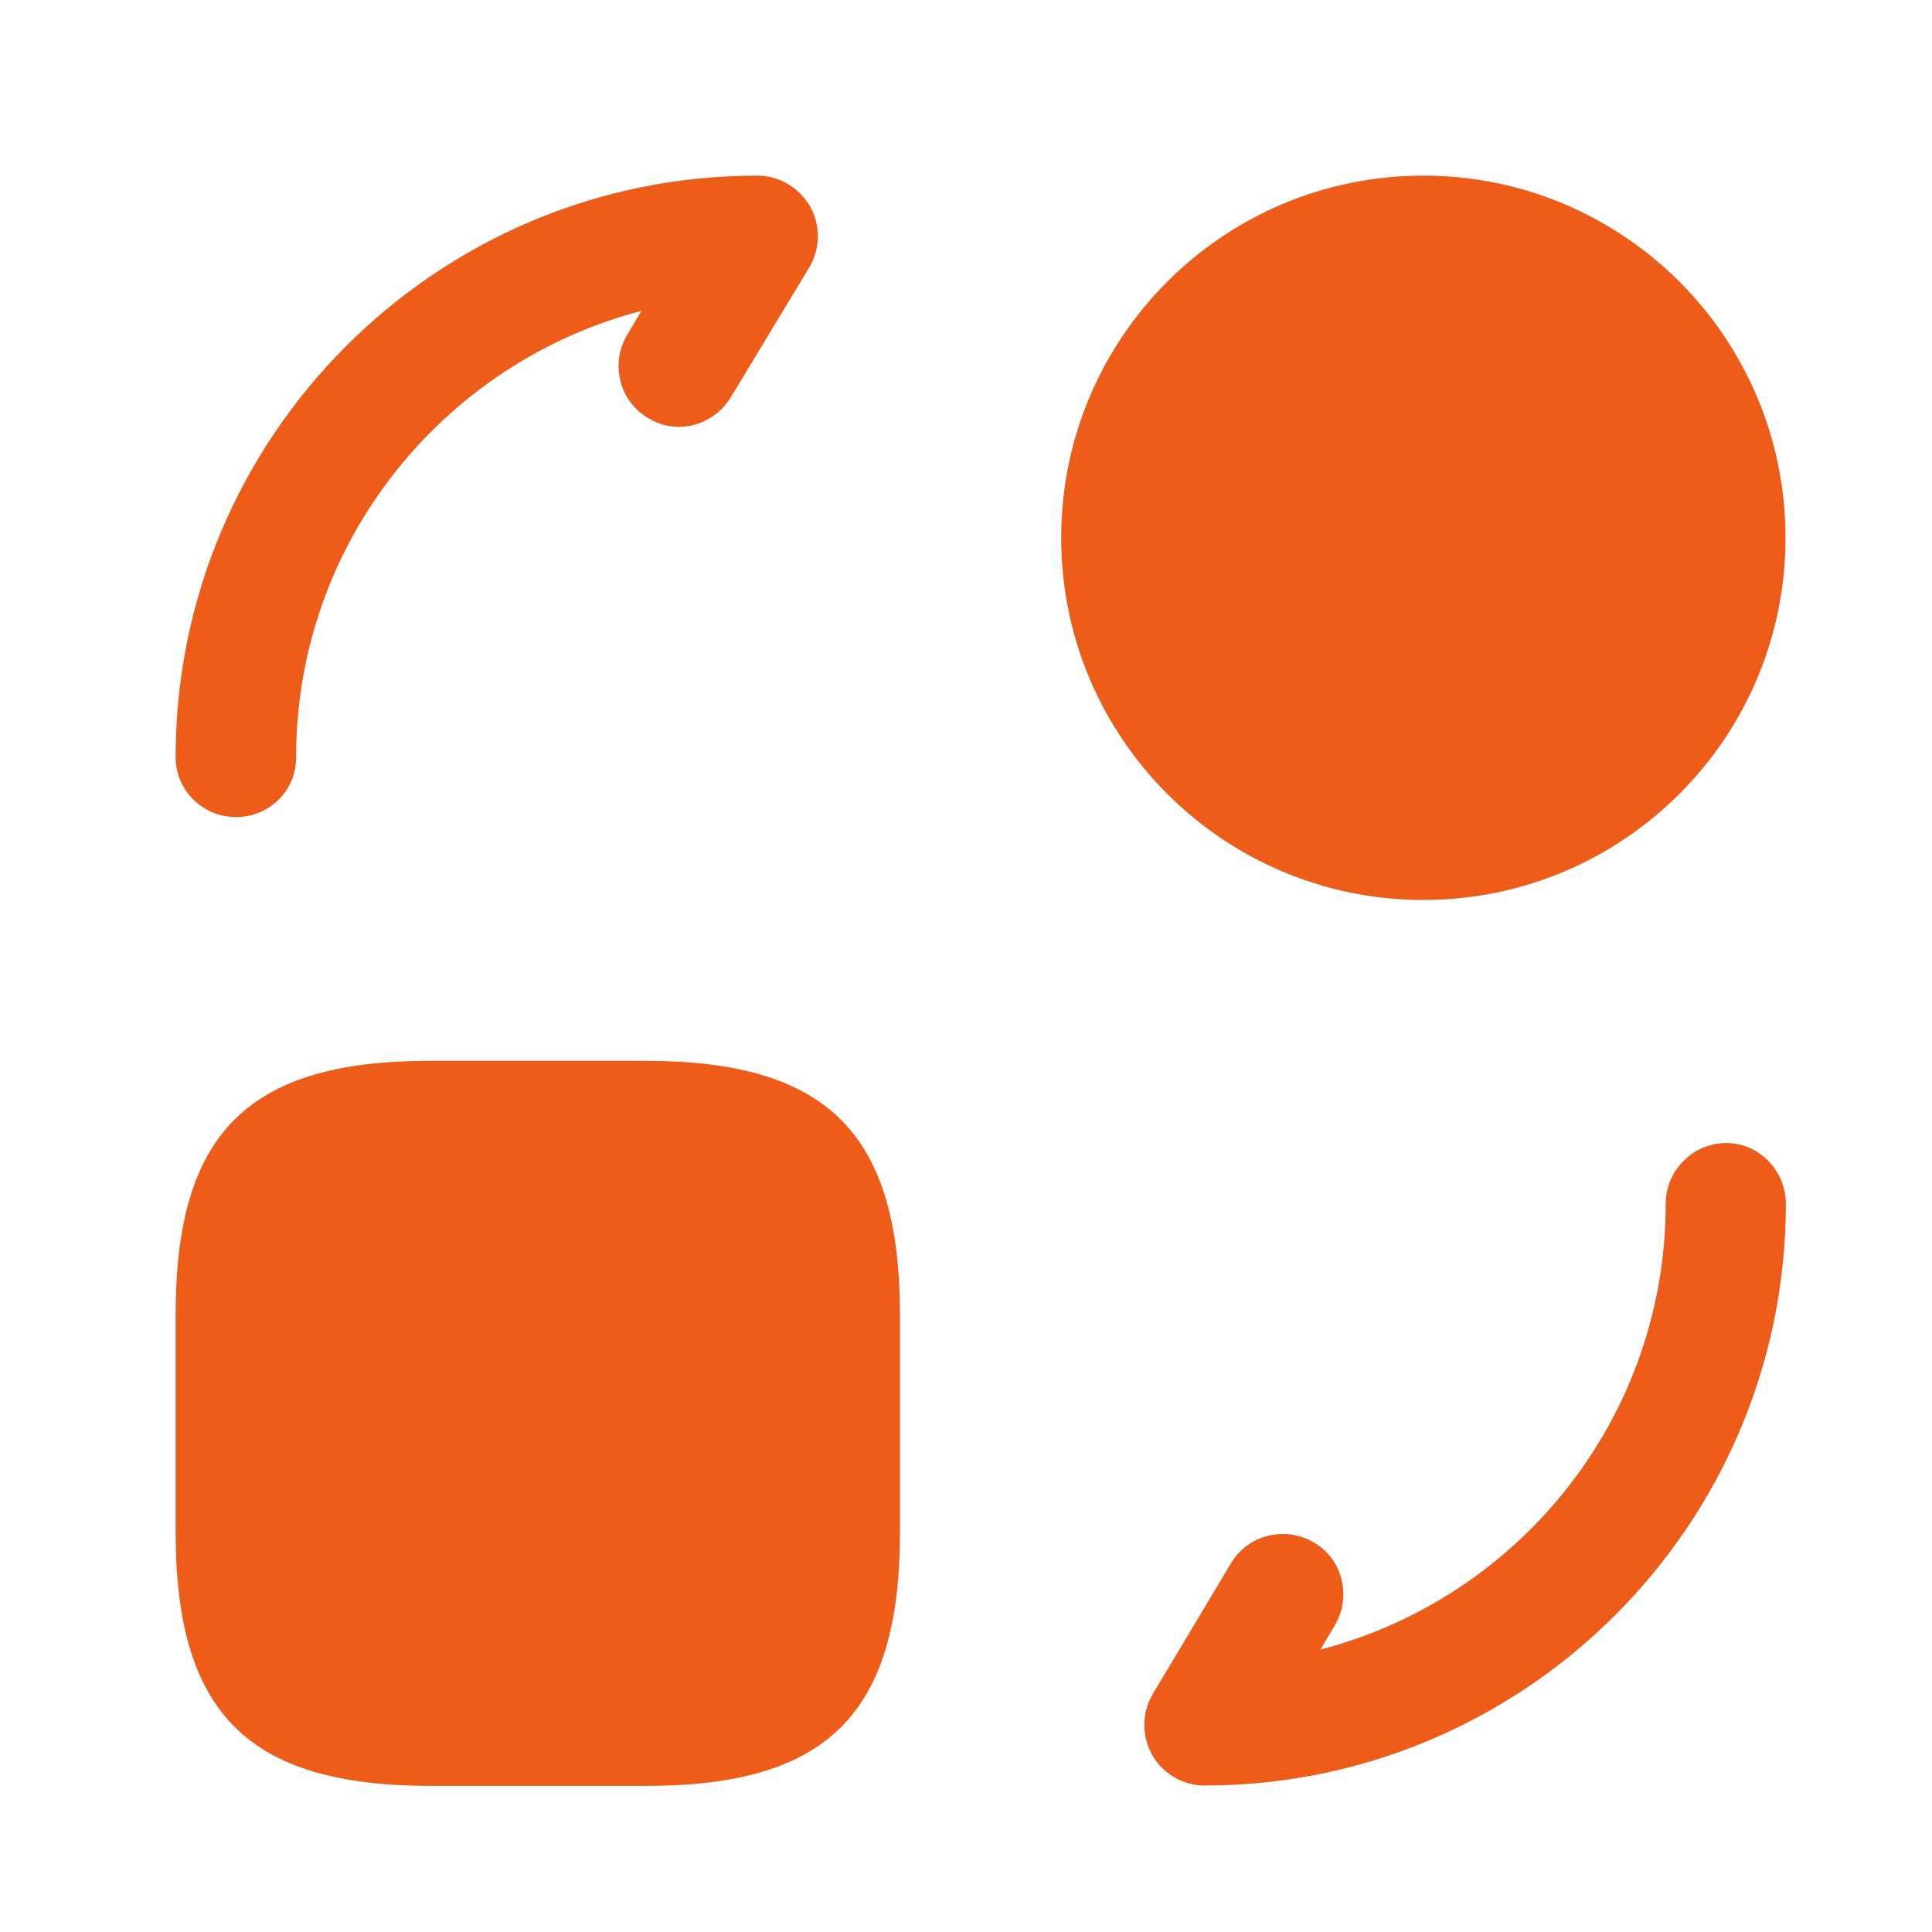
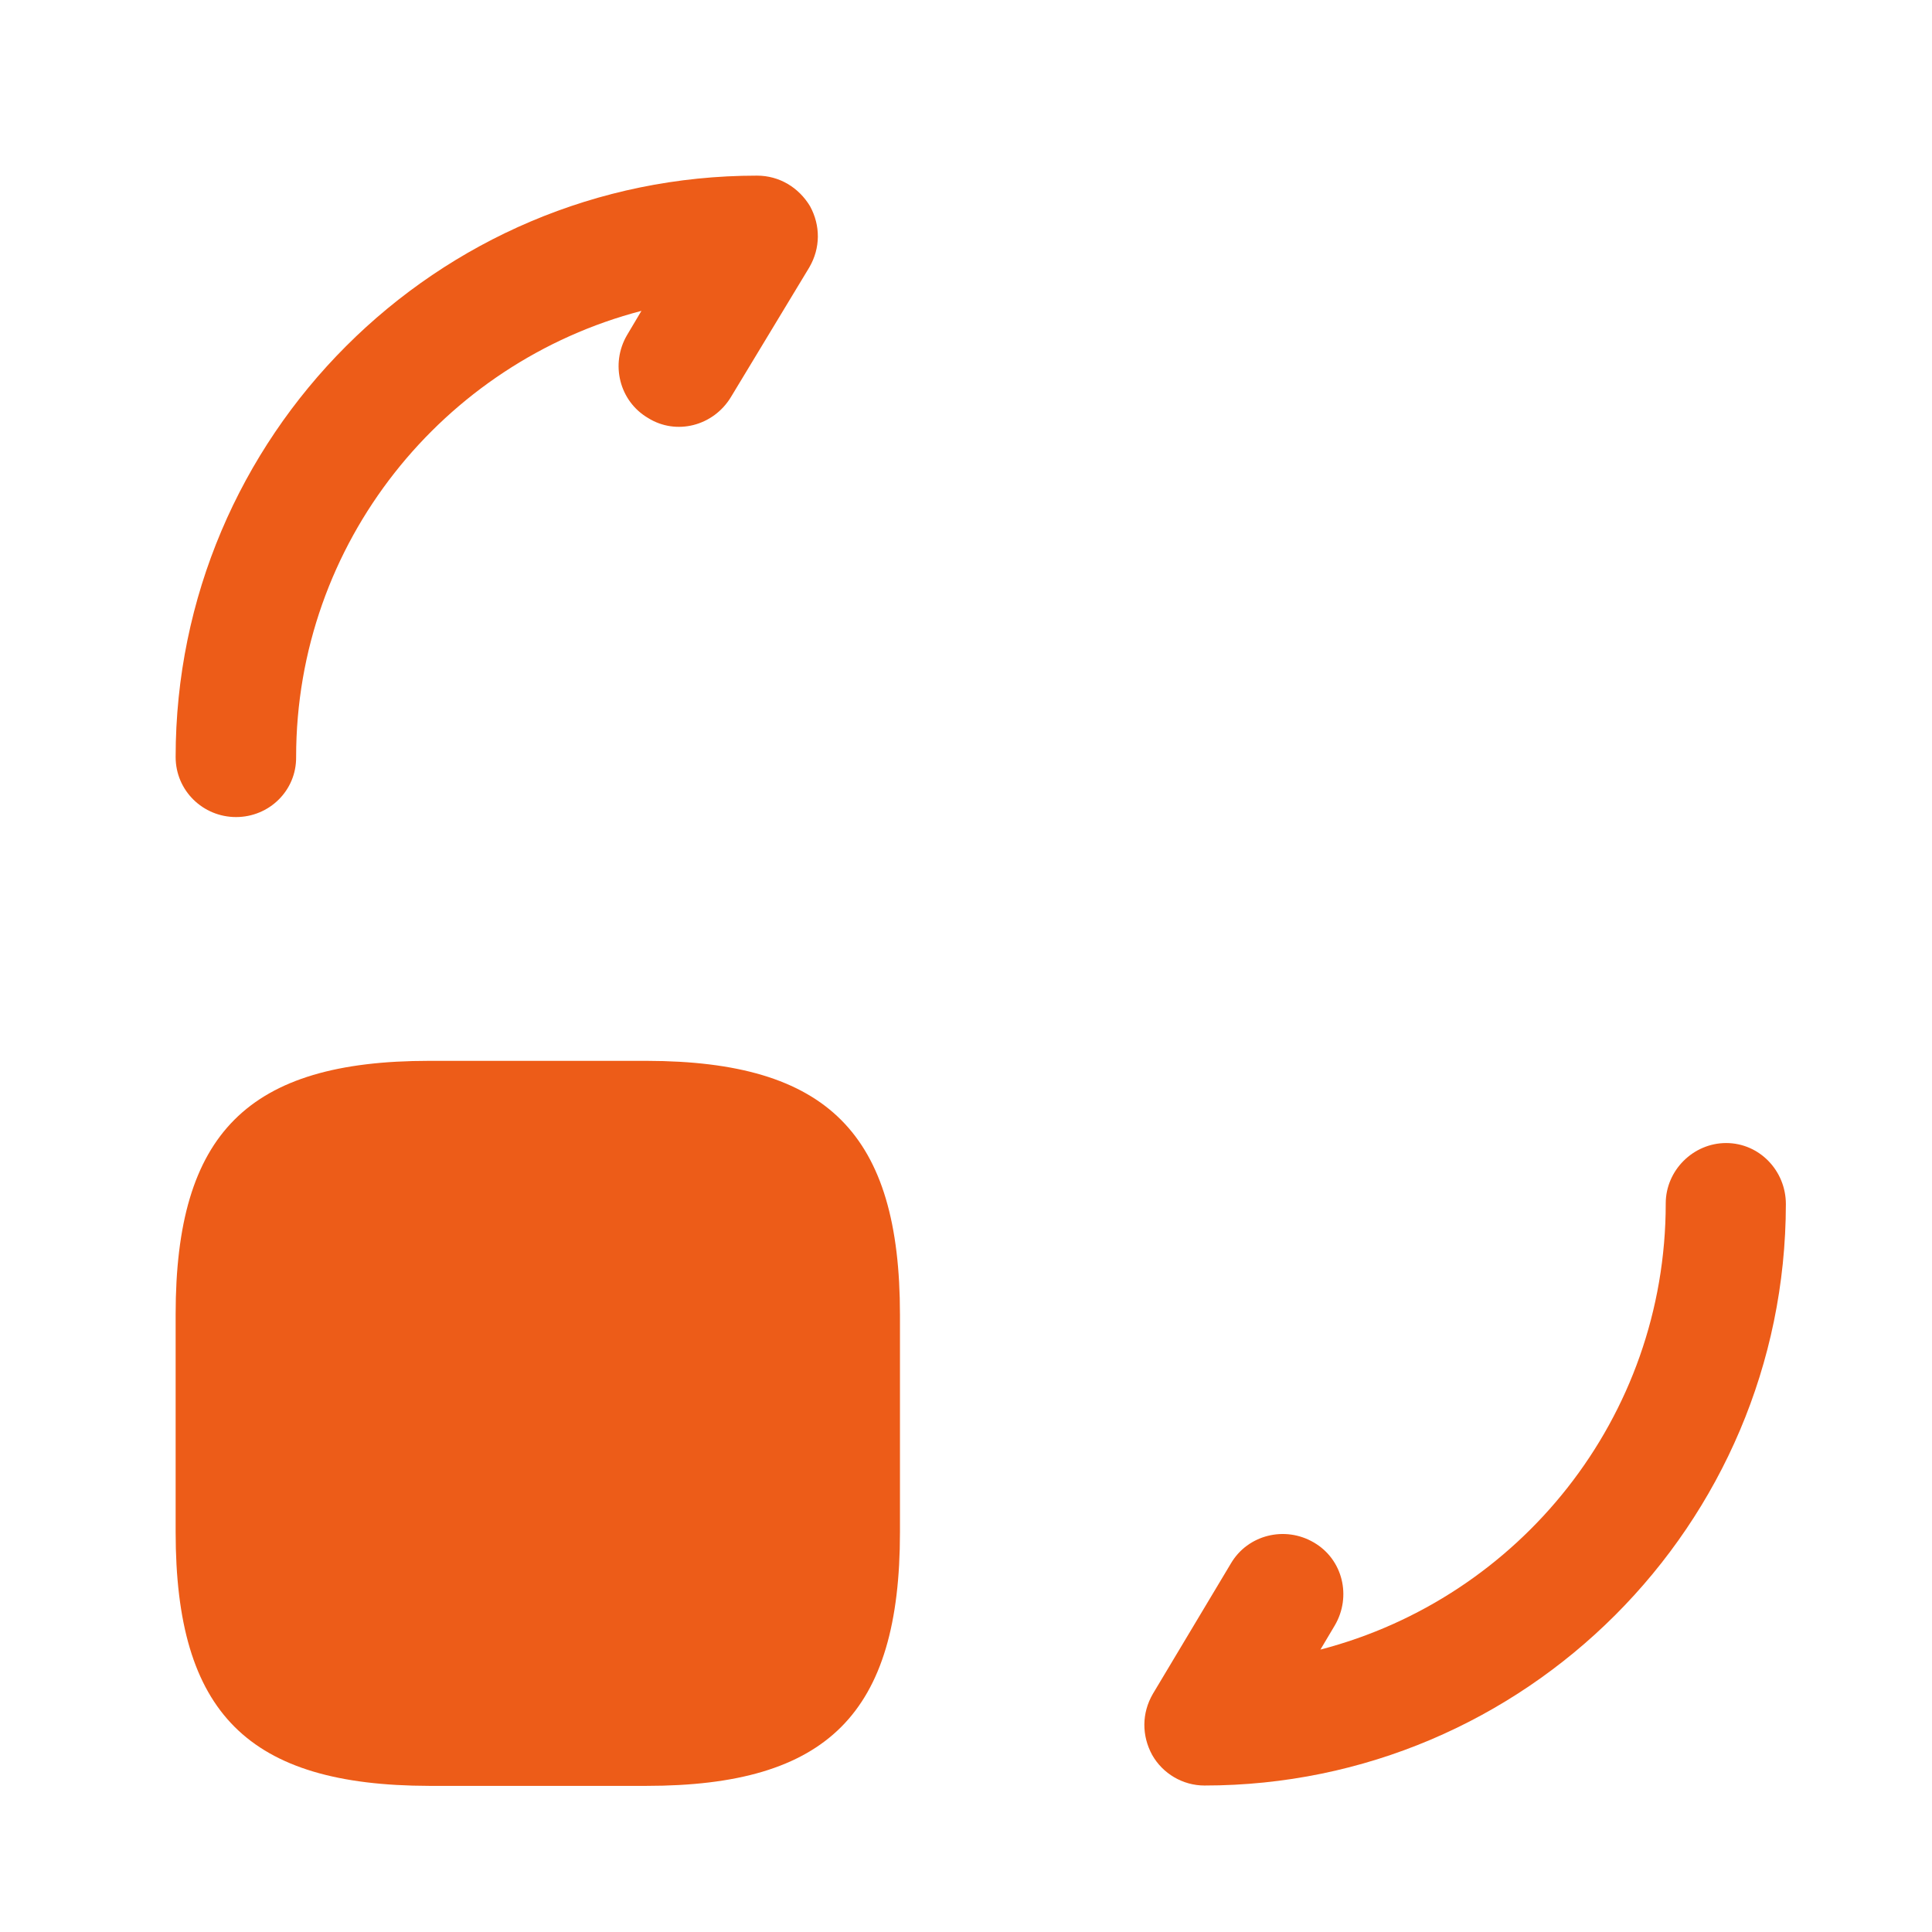
<svg xmlns="http://www.w3.org/2000/svg" width="55" height="55" viewBox="0 0 55 55" fill="none">
  <g clip-path="url(#clip0_41_2508)">
    <path d="M25.62 37.43V43.62C25.62 48.78 23.56 50.84 18.4 50.84H12.22C7.06 50.83 5 48.77 5 43.61V37.42C5 32.26 7.06 30.2 12.22 30.2H18.41C23.56 30.21 25.62 32.27 25.62 37.43Z" fill="#ED5C18" />
-     <path d="M40.52 25.62C46.214 25.62 50.83 21.004 50.83 15.31C50.83 9.616 46.214 5 40.52 5C34.826 5 30.21 9.616 30.21 15.31C30.21 21.004 34.826 25.62 40.52 25.62Z" fill="#ED5C18" />
    <path d="M34.29 50.83C33.67 50.83 33.1 50.49 32.8 49.96C32.5 49.41 32.5 48.77 32.82 48.22L35.04 44.51C35.52 43.69 36.58 43.43 37.4 43.91C38.23 44.39 38.48 45.45 38 46.27L37.59 46.96C43.25 45.49 47.42 40.36 47.42 34.26C47.42 33.32 48.2 32.54 49.14 32.54C50.08 32.54 50.84 33.32 50.84 34.28C50.83 43.41 43.41 50.83 34.29 50.83Z" fill="#ED5C18" />
    <path d="M6.72 23.26C5.78 23.26 5 22.51 5 21.55C5 12.43 12.42 5 21.55 5C22.19 5 22.74 5.34 23.06 5.87C23.36 6.42 23.36 7.06 23.04 7.61L20.81 11.3C20.31 12.13 19.25 12.4 18.45 11.9C17.63 11.42 17.37 10.36 17.85 9.54L18.26 8.85C12.62 10.32 8.43 15.45 8.43 21.55C8.44 22.51 7.66 23.26 6.72 23.26Z" fill="#ED5C18" />
  </g>
  <defs>
    <clipPath id="clip0_41_2508">
      <rect width="45.83" height="45.83" fill="white" transform="translate(5 5)" />
    </clipPath>
  </defs>
</svg>